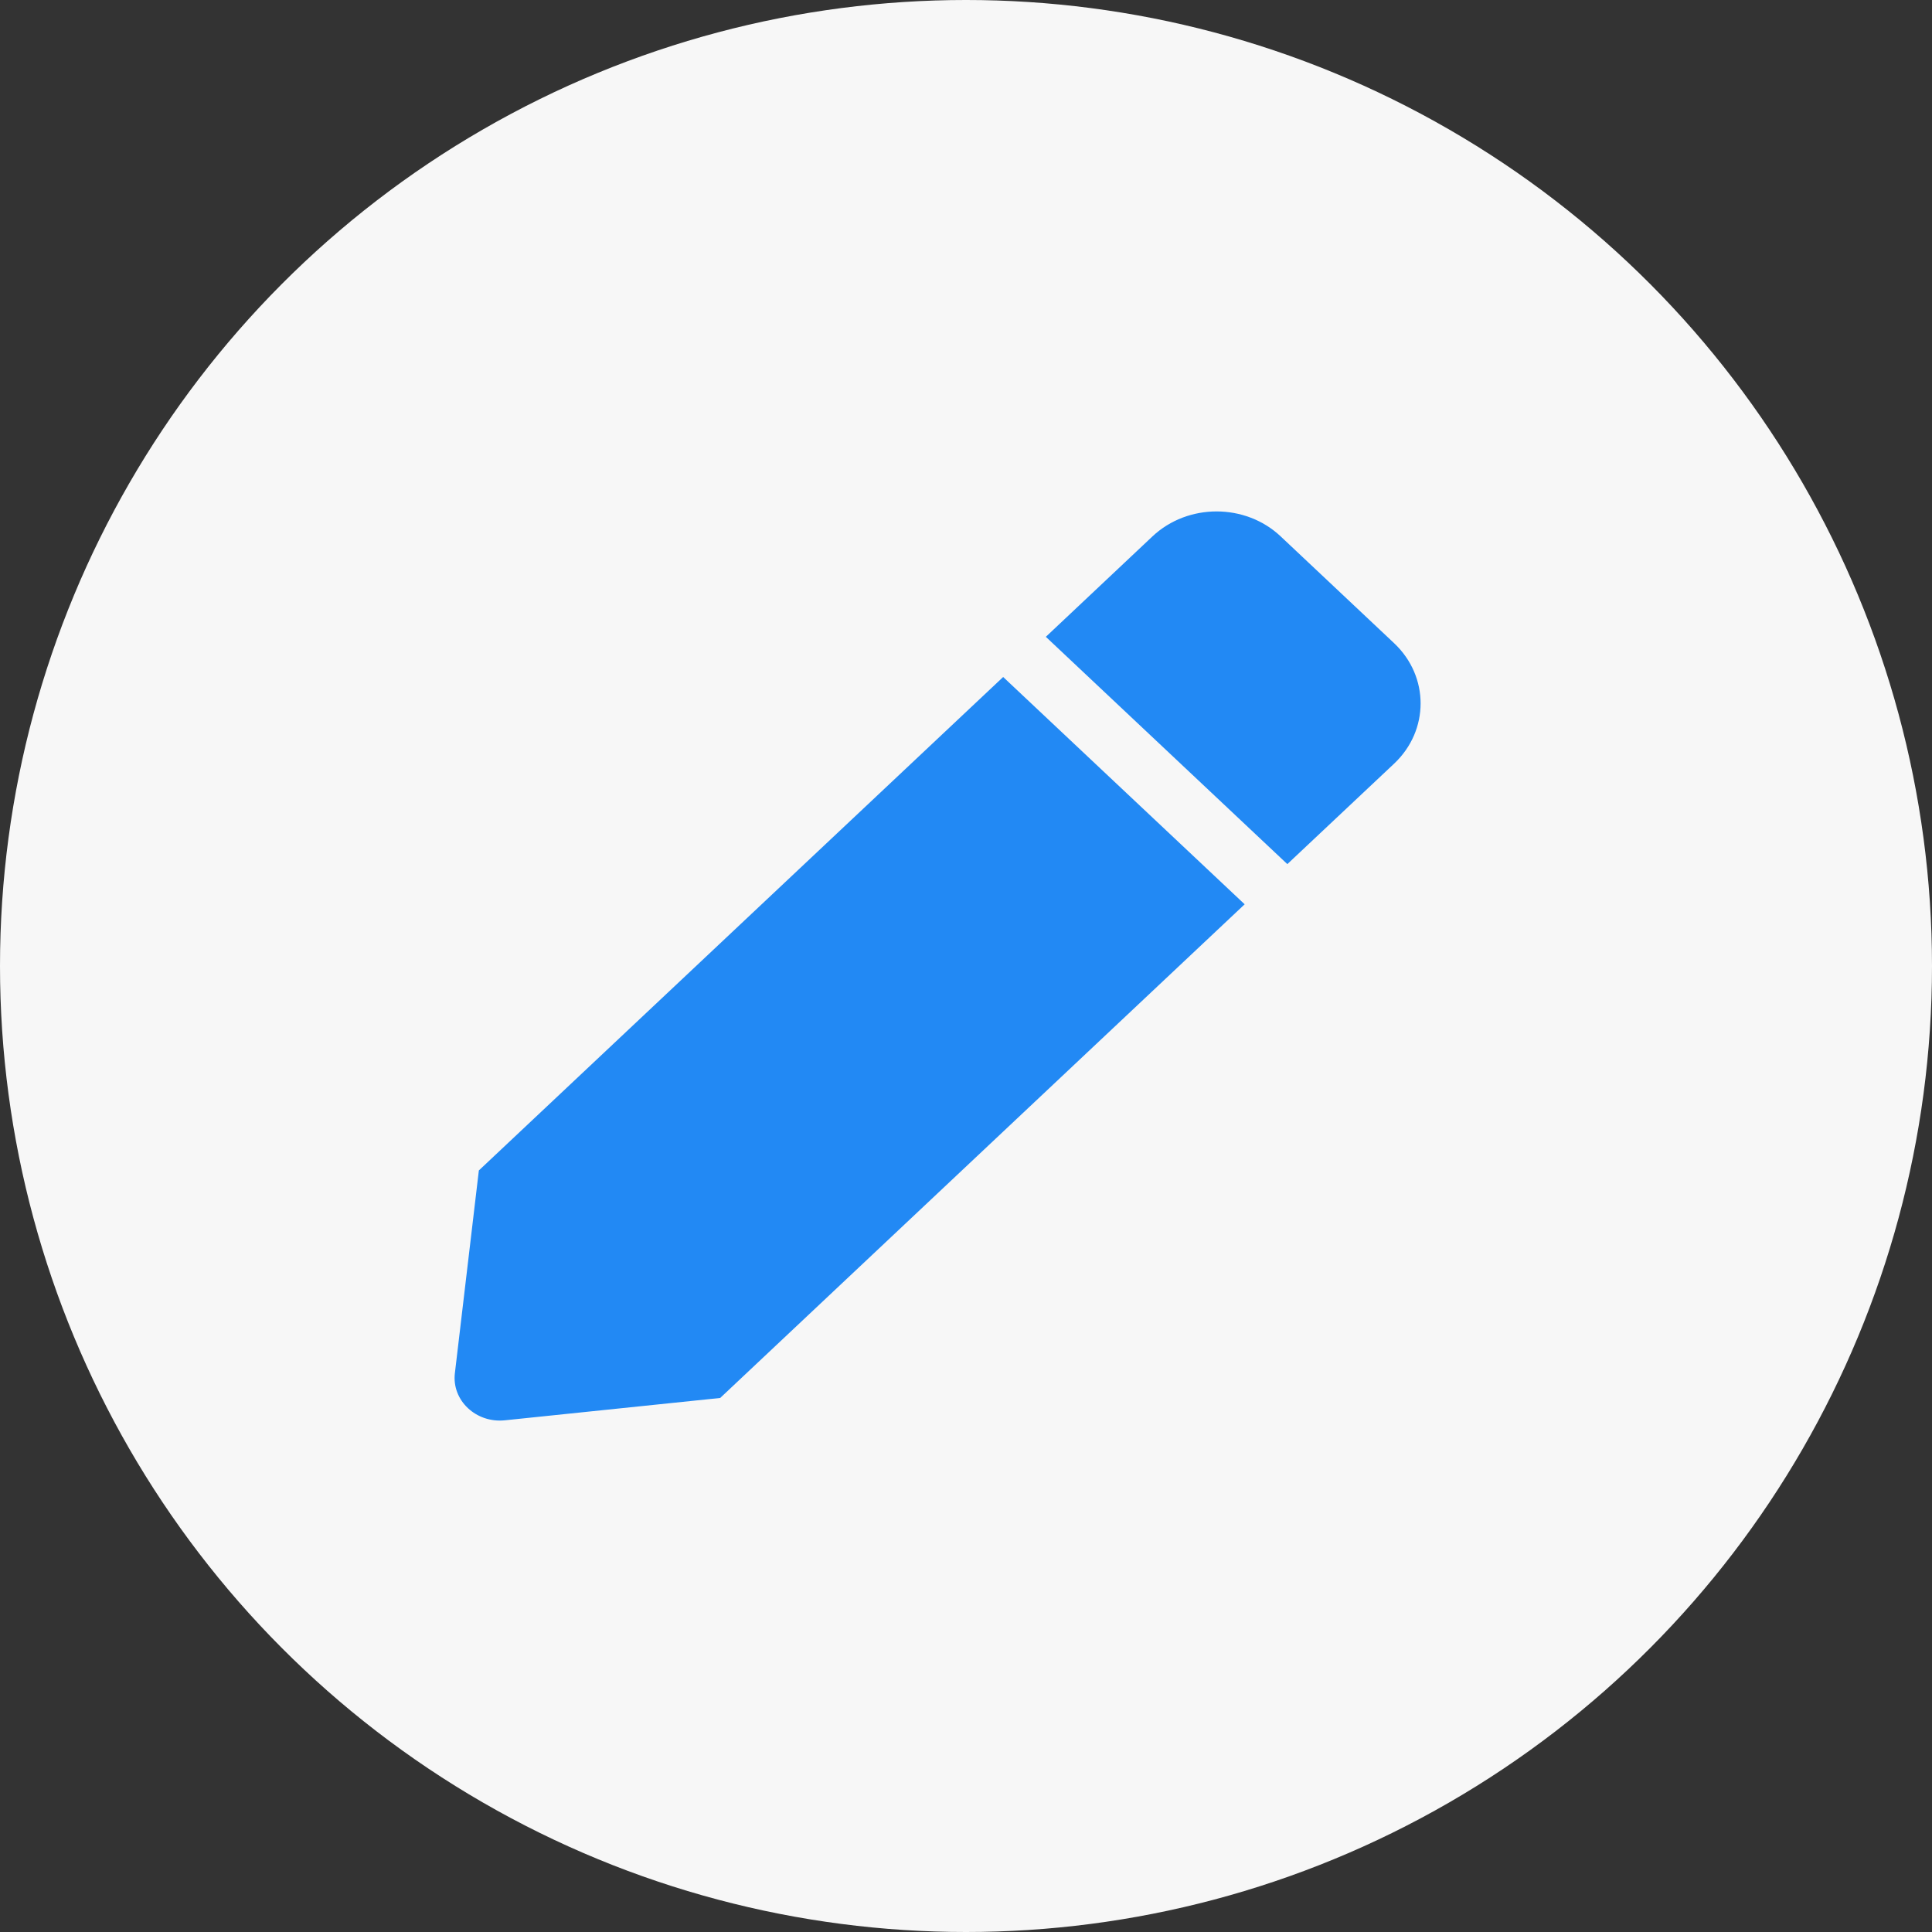
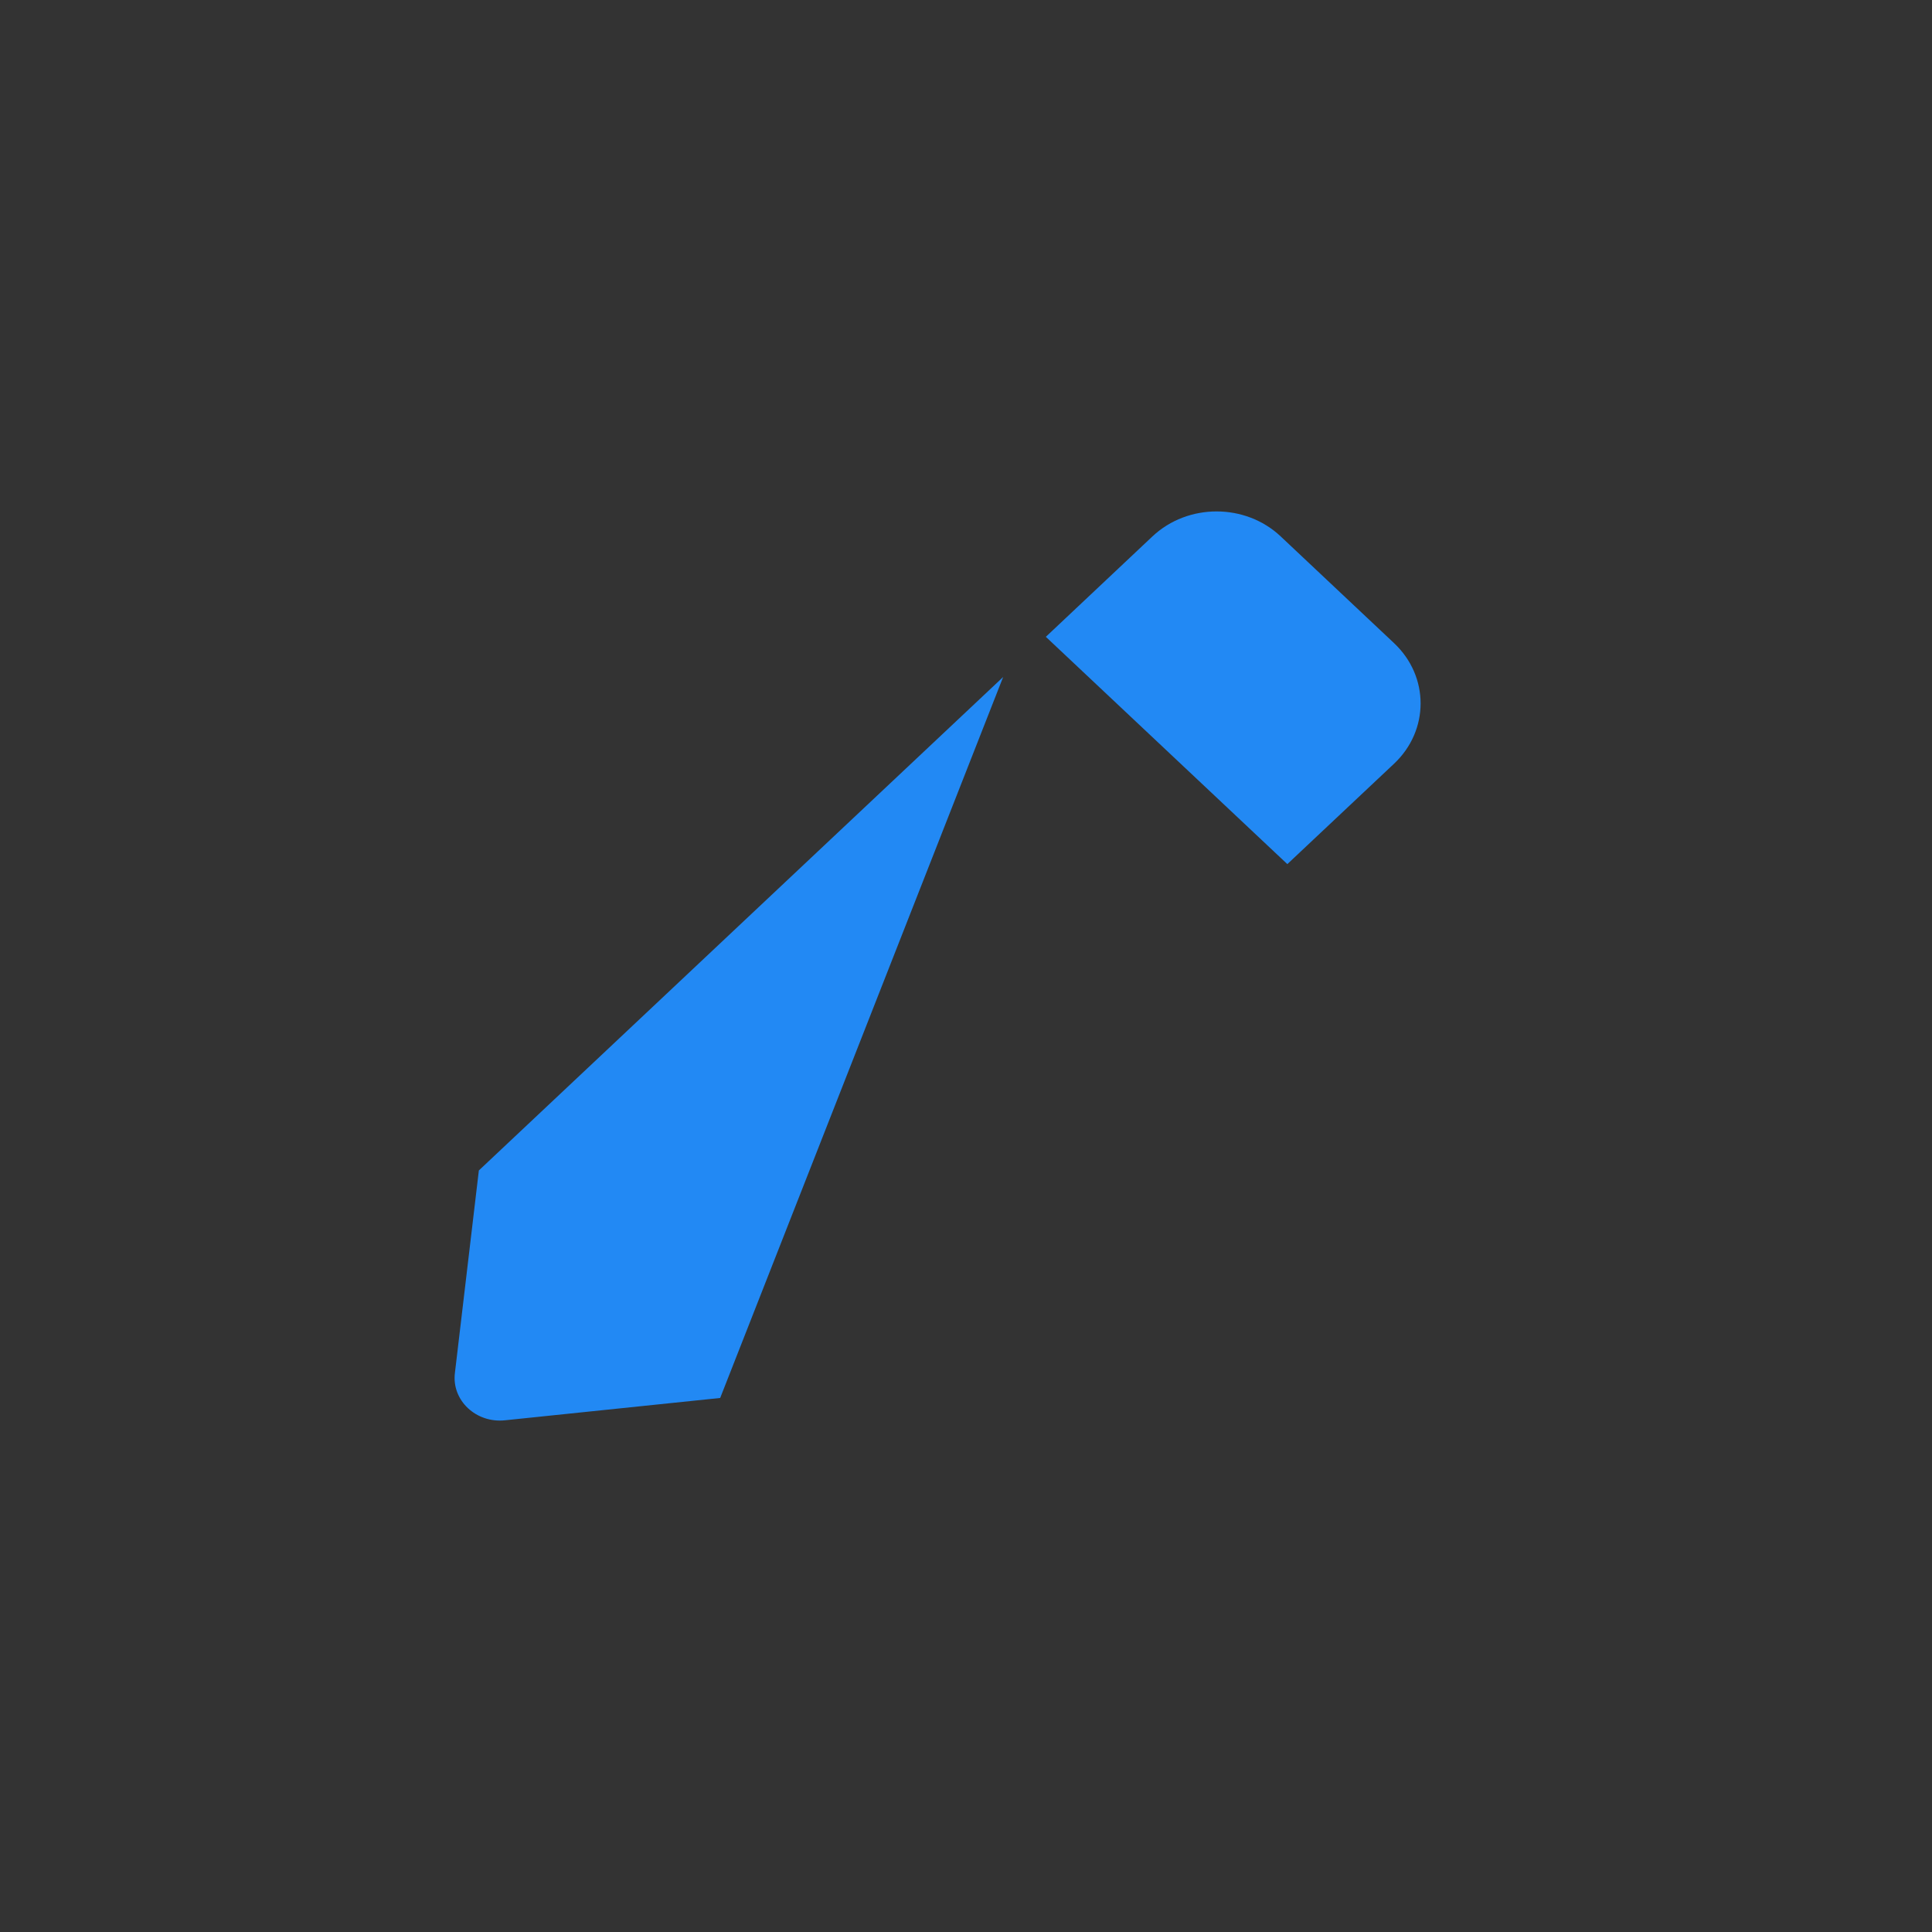
<svg xmlns="http://www.w3.org/2000/svg" width="34" height="34" viewBox="0 0 34 34" fill="none">
  <rect x="0" y="0" width="34" height="34" fill="#333333" stroke="none" />
-   <circle cx="17" cy="17" r="17" fill="#F7F7F7" />
-   <path d="M17.654 11.914L21.904 15.914L12.674 24.602L8.885 24.995C8.377 25.048 7.949 24.644 8.005 24.167L8.427 20.598L17.654 11.914ZM24.533 11.318L22.537 9.439C21.915 8.854 20.905 8.854 20.282 9.439L18.405 11.207L22.655 15.207L24.533 13.44C25.156 12.854 25.156 11.904 24.533 11.318Z" fill="#2289F4" />
+   <path d="M17.654 11.914L12.674 24.602L8.885 24.995C8.377 25.048 7.949 24.644 8.005 24.167L8.427 20.598L17.654 11.914ZM24.533 11.318L22.537 9.439C21.915 8.854 20.905 8.854 20.282 9.439L18.405 11.207L22.655 15.207L24.533 13.44C25.156 12.854 25.156 11.904 24.533 11.318Z" fill="#2289F4" />
</svg>